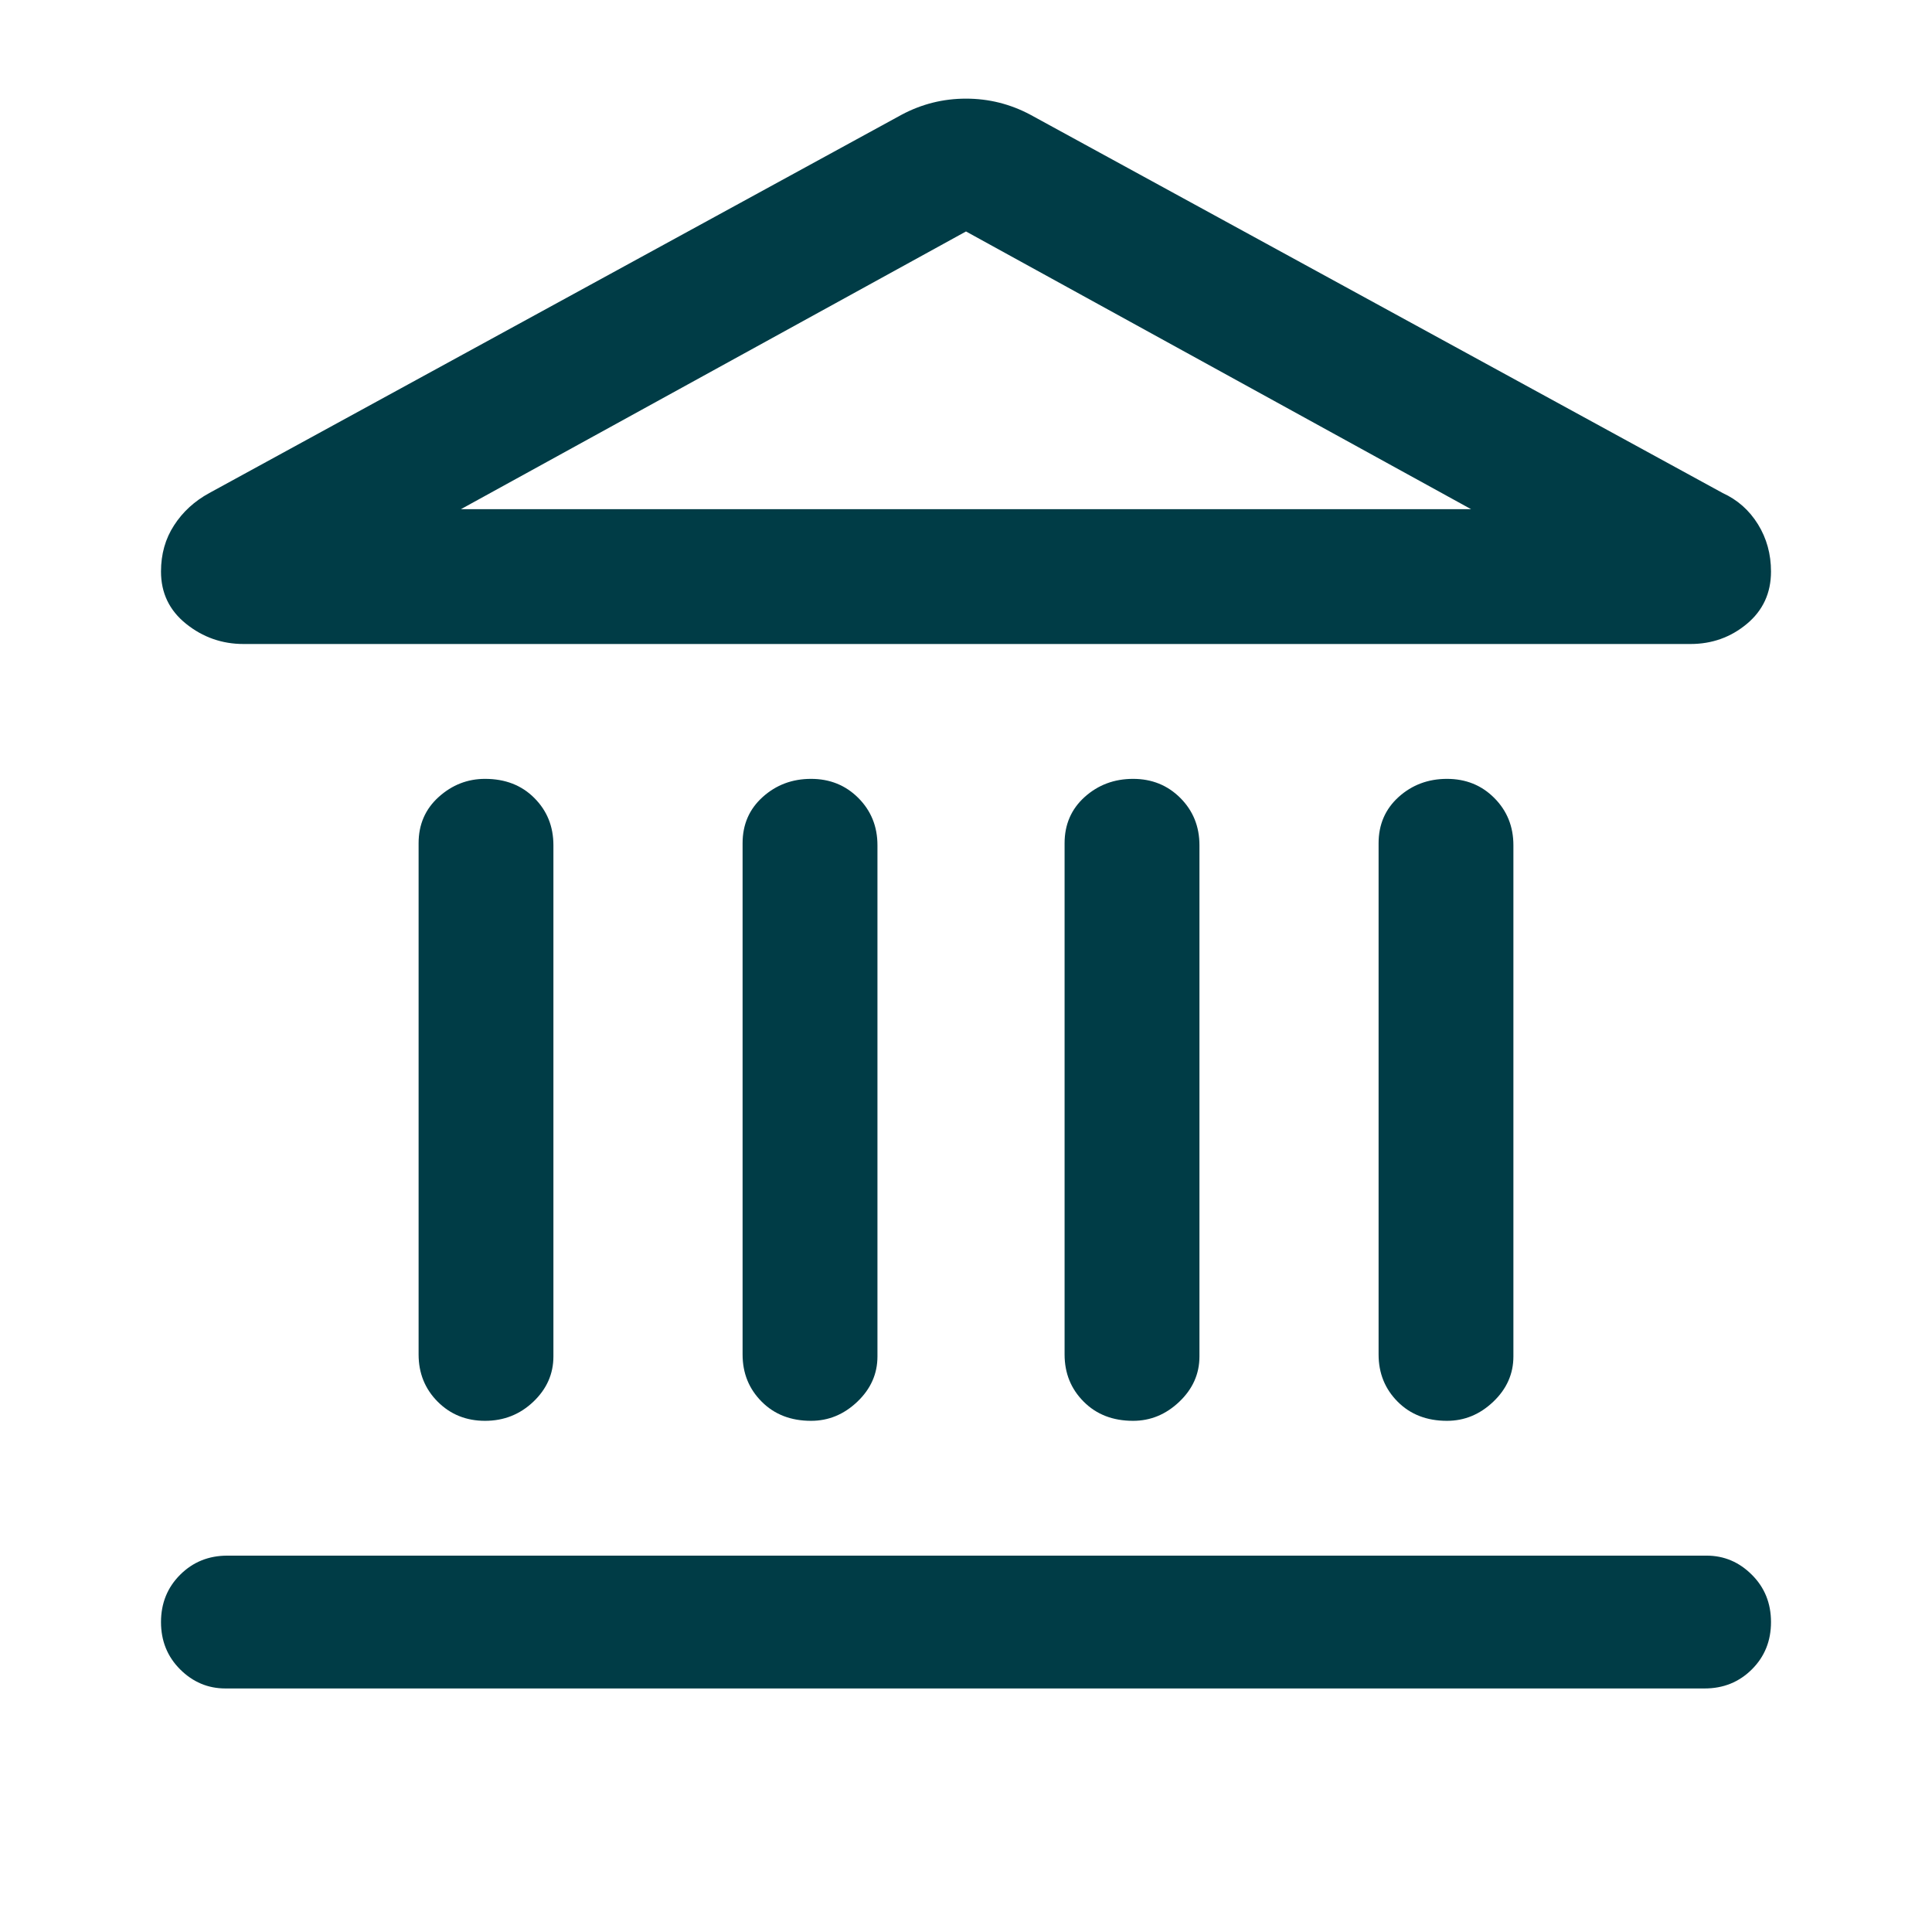
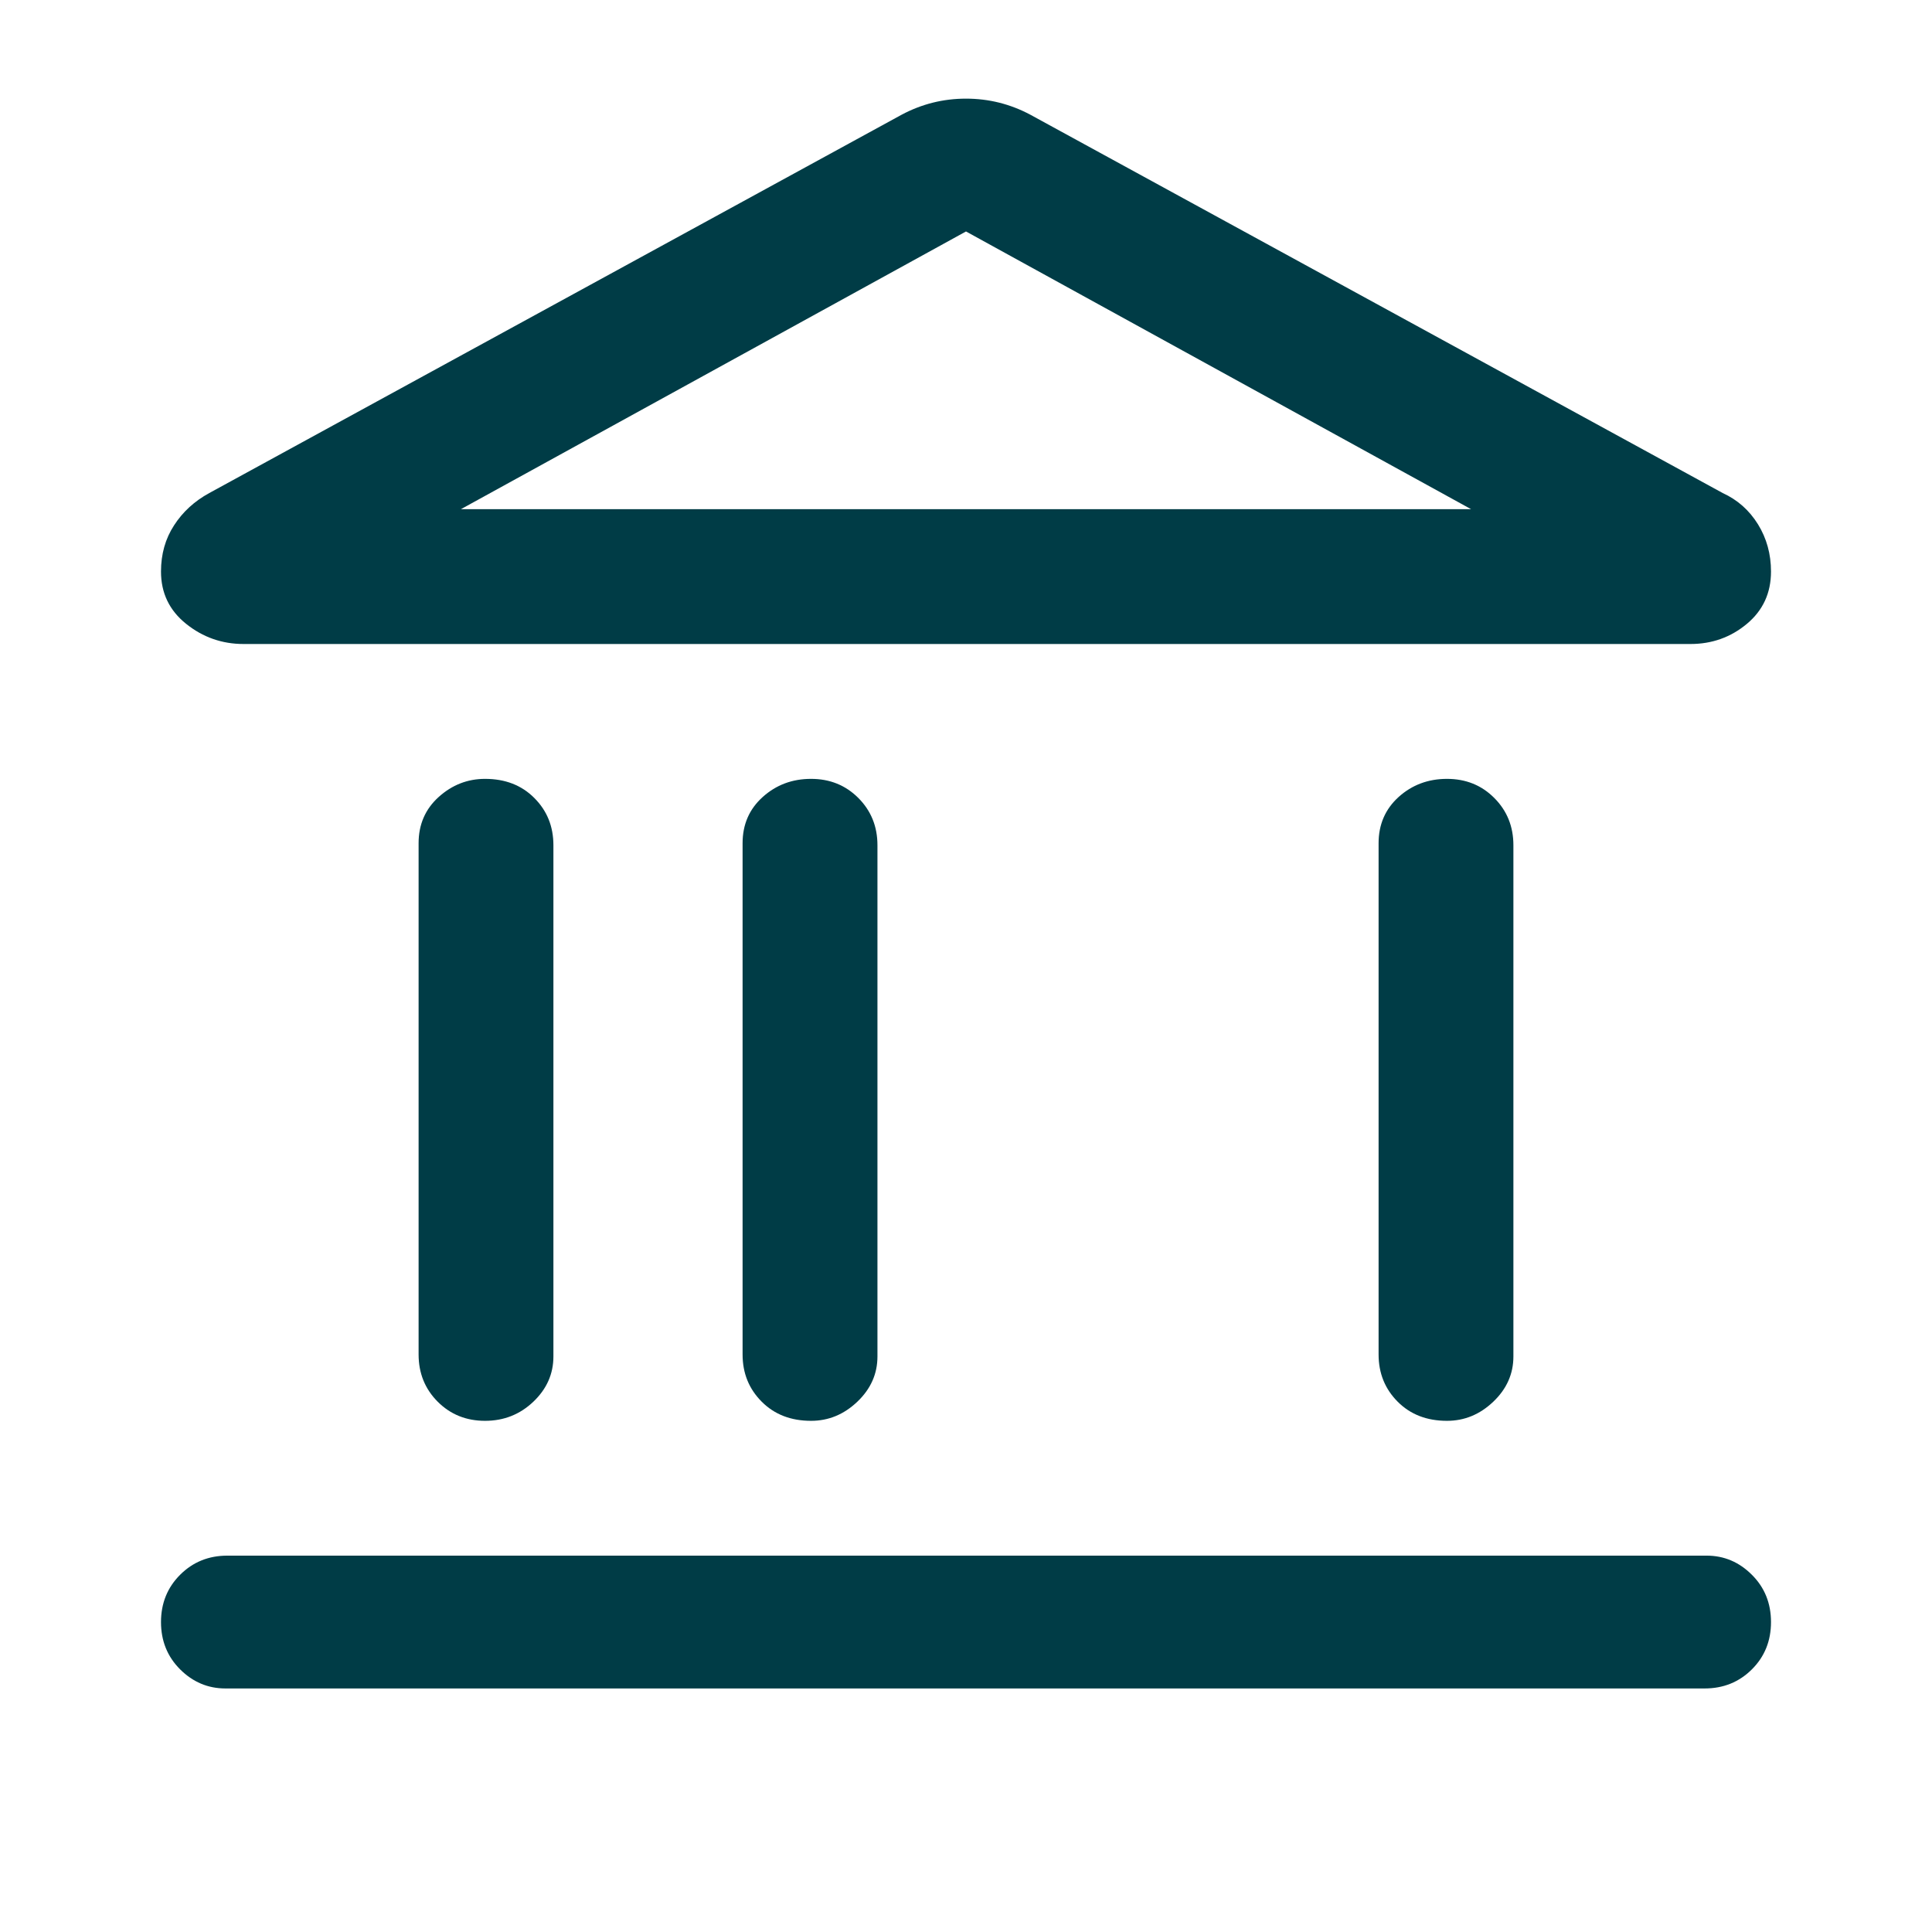
<svg xmlns="http://www.w3.org/2000/svg" width="36" height="36" viewBox="0 0 36 36" fill="none">
  <path d="M9.038 26.475C8.688 26.475 8.394 26.357 8.156 26.119C7.919 25.881 7.8 25.588 7.8 25.238V15.712C7.8 15.363 7.925 15.075 8.175 14.85C8.425 14.625 8.713 14.513 9.038 14.513C9.413 14.513 9.719 14.631 9.956 14.869C10.194 15.107 10.312 15.4 10.312 15.75V25.275C10.312 25.6 10.188 25.881 9.938 26.119C9.688 26.357 9.388 26.475 9.038 26.475ZM15.113 26.475C14.738 26.475 14.431 26.357 14.194 26.119C13.956 25.881 13.837 25.588 13.837 25.238V15.712C13.837 15.363 13.962 15.075 14.213 14.85C14.463 14.625 14.763 14.513 15.113 14.513C15.462 14.513 15.756 14.631 15.994 14.869C16.231 15.107 16.35 15.4 16.35 15.75V25.275C16.35 25.6 16.225 25.881 15.975 26.119C15.725 26.357 15.438 26.475 15.113 26.475ZM4.2 31.462C3.875 31.462 3.594 31.343 3.356 31.106C3.119 30.869 3 30.575 3 30.225C3 29.875 3.119 29.581 3.356 29.344C3.594 29.106 3.888 28.987 4.237 28.987H31.8C32.125 28.987 32.406 29.106 32.644 29.344C32.882 29.581 33 29.875 33 30.225C33 30.575 32.882 30.869 32.644 31.106C32.406 31.343 32.113 31.462 31.763 31.462H4.2ZM26.962 26.475C26.587 26.475 26.281 26.357 26.044 26.119C25.807 25.881 25.688 25.588 25.688 25.238V15.712C25.688 15.363 25.813 15.075 26.062 14.85C26.312 14.625 26.613 14.513 26.962 14.513C27.313 14.513 27.607 14.631 27.844 14.869C28.081 15.107 28.2 15.4 28.2 15.75V25.275C28.2 25.6 28.075 25.881 27.825 26.119C27.575 26.357 27.288 26.475 26.962 26.475ZM19.2 2.138L32.1 9.187C32.375 9.313 32.594 9.506 32.757 9.769C32.919 10.031 33 10.325 33 10.65C33 11.05 32.85 11.375 32.55 11.625C32.25 11.875 31.9 12 31.5 12H4.538C4.138 12 3.781 11.875 3.469 11.625C3.156 11.375 3 11.05 3 10.65C3 10.325 3.081 10.038 3.244 9.788C3.406 9.537 3.625 9.337 3.9 9.187L16.8 2.138C17.175 1.938 17.575 1.838 18 1.838C18.425 1.838 18.825 1.938 19.2 2.138ZM8.588 9.488H27.412L18 4.313L8.588 9.488Z" fill="#003C46" />
-   <path d="M20.194 26.119C20.431 26.357 20.738 26.475 21.113 26.475C21.438 26.475 21.725 26.357 21.975 26.119C22.225 25.881 22.35 25.6 22.35 25.275V15.75C22.35 15.4 22.231 15.107 21.994 14.869C21.756 14.631 21.462 14.513 21.113 14.513C20.763 14.513 20.463 14.625 20.212 14.85C19.962 15.075 19.837 15.363 19.837 15.712V25.238C19.837 25.588 19.956 25.881 20.194 26.119Z" fill="#003C46" />
</svg>